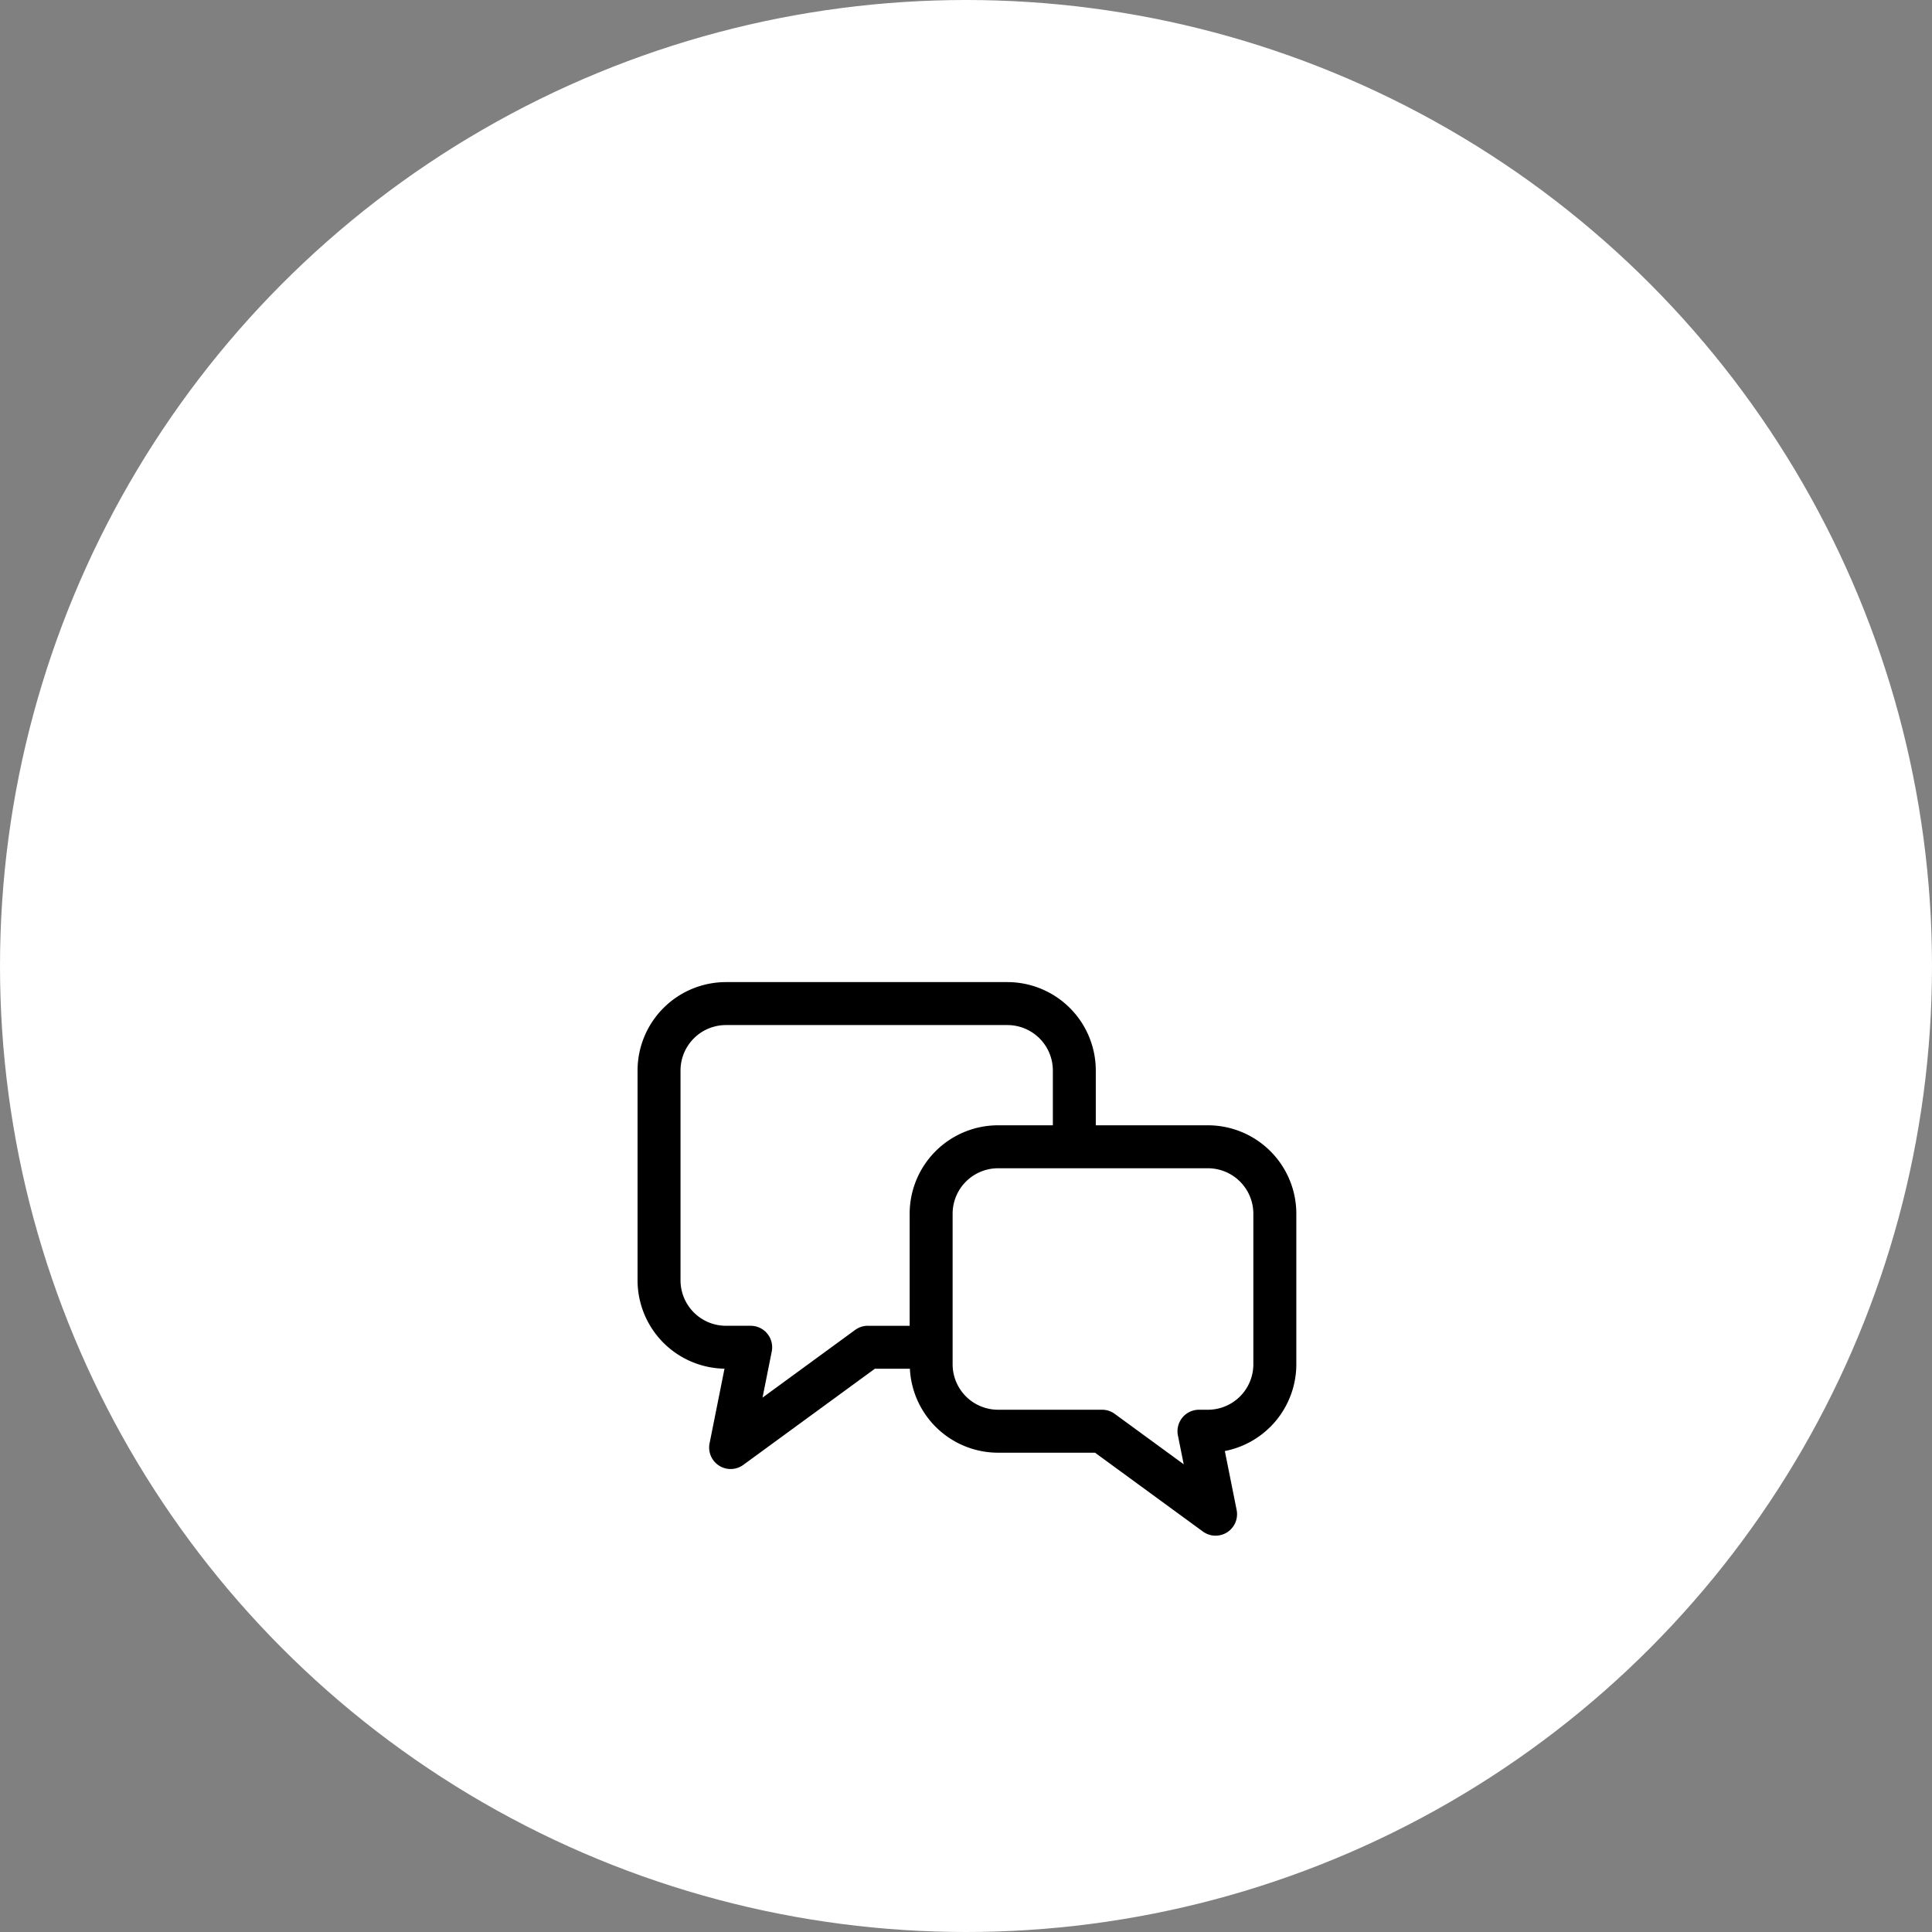
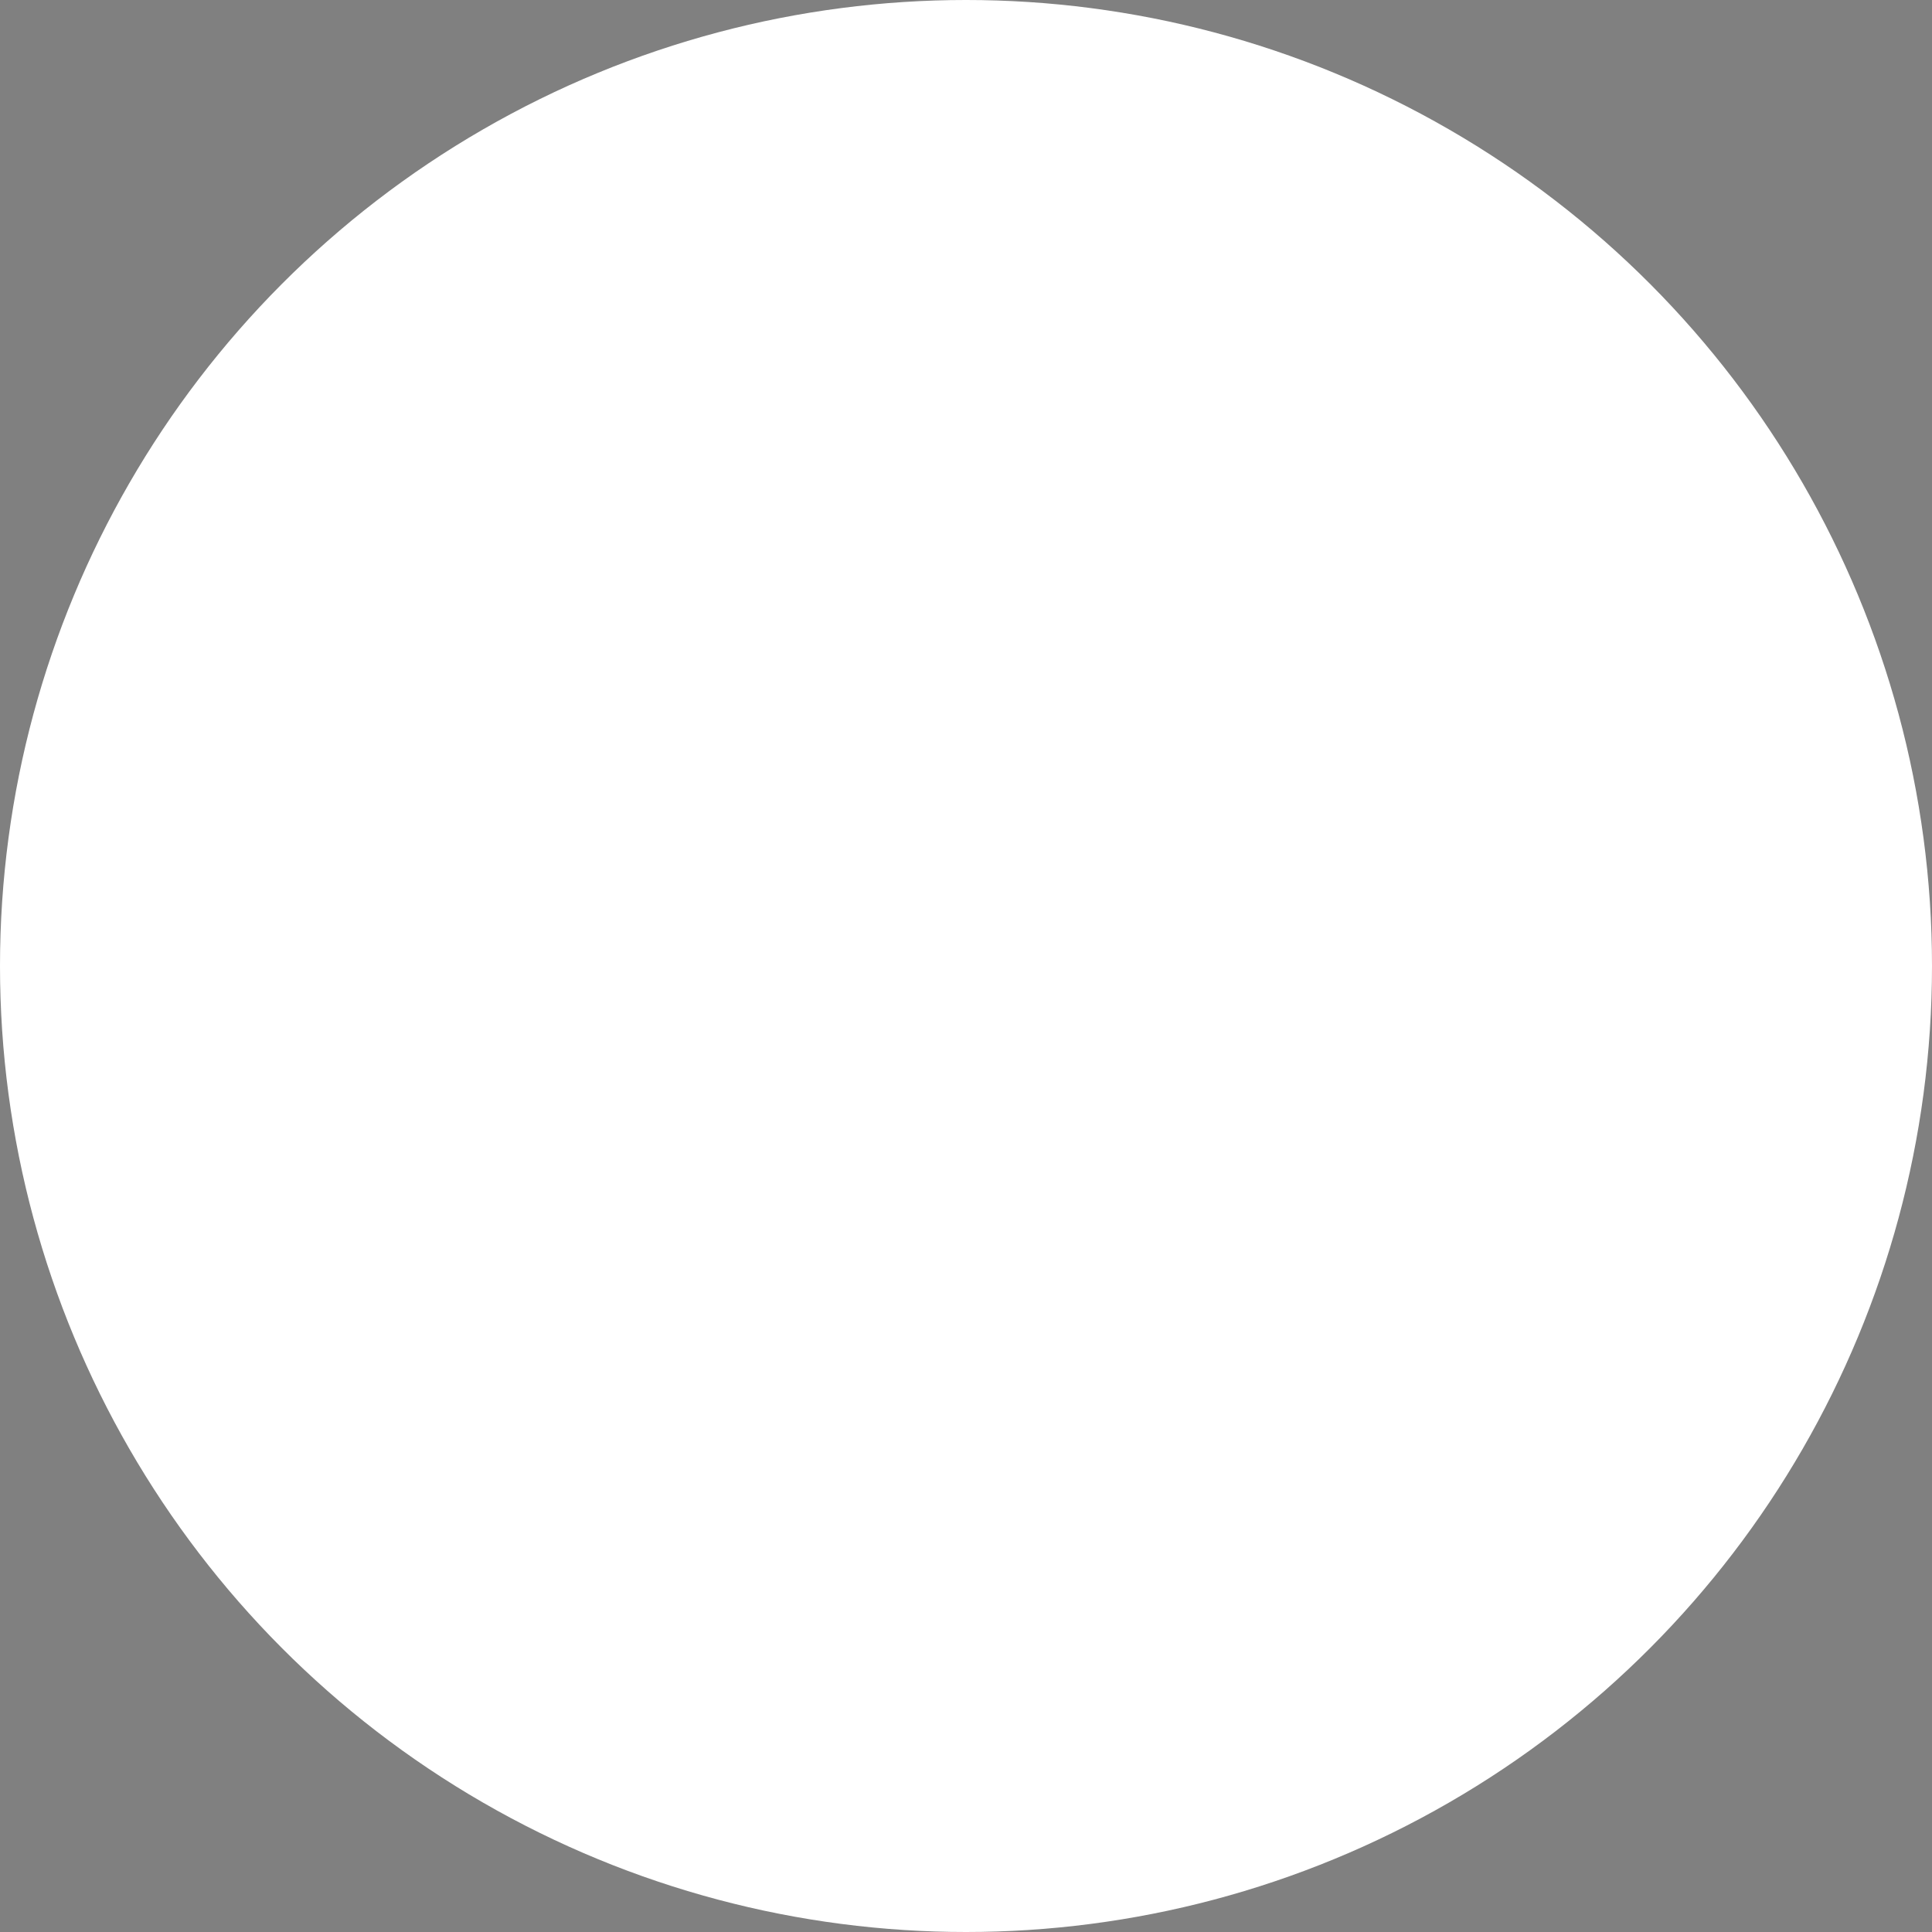
<svg xmlns="http://www.w3.org/2000/svg" width="300" height="300" viewBox="0 0 300 300">
  <rect x="0" y="0" width="300" height="300" fill="#808080" stroke="none" />
  <g id="グループ_40457" data-name="グループ 40457" transform="translate(-260 -5369.002)">
    <circle id="楕円形_32" data-name="楕円形 32" cx="150" cy="150" r="150" transform="translate(260 5369.002)" fill="#fff" />
    <g id="吹き出しのアイコン10" transform="translate(359 5480.631)">
-       <path id="パス_5754" data-name="パス 5754" d="M88.554 63.107h-17.4v-8.5a13.736 13.736 0 00-13.732-13.736H13.736A13.736 13.736 0 000 54.607v32.567A13.731 13.731 0 0013.5 100.9l-2.318 11.588a3.335 3.335 0 005.238 3.349l20.426-14.927h5.441a13.723 13.723 0 0013.7 13.036h15.048l16.751 12.241a3.335 3.335 0 005.238-3.349l-1.831-9.151a13.736 13.736 0 0011.1-13.477V76.843a13.736 13.736 0 00-13.739-13.736zm-52.8 31.132a3.308 3.308 0 00-1.967.642l-14.382 10.511 1.432-7.163a3.335 3.335 0 00-3.27-3.99h-3.831a7.065 7.065 0 01-7.065-7.065V54.607a7.062 7.062 0 017.065-7.065h43.686a7.065 7.065 0 017.065 7.065v8.5h-8.5a13.736 13.736 0 00-13.736 13.736v17.4zm59.866 5.971a7.062 7.062 0 01-7.065 7.065h-1.378a3.336 3.336 0 00-3.271 3.99l.9 4.479-10.71-7.827a3.309 3.309 0 00-1.967-.642H55.987a7.065 7.065 0 01-7.065-7.065V76.843a7.065 7.065 0 017.065-7.065h32.567a7.062 7.062 0 017.065 7.065v23.367z" />
-     </g>
+       </g>
  </g>
</svg>